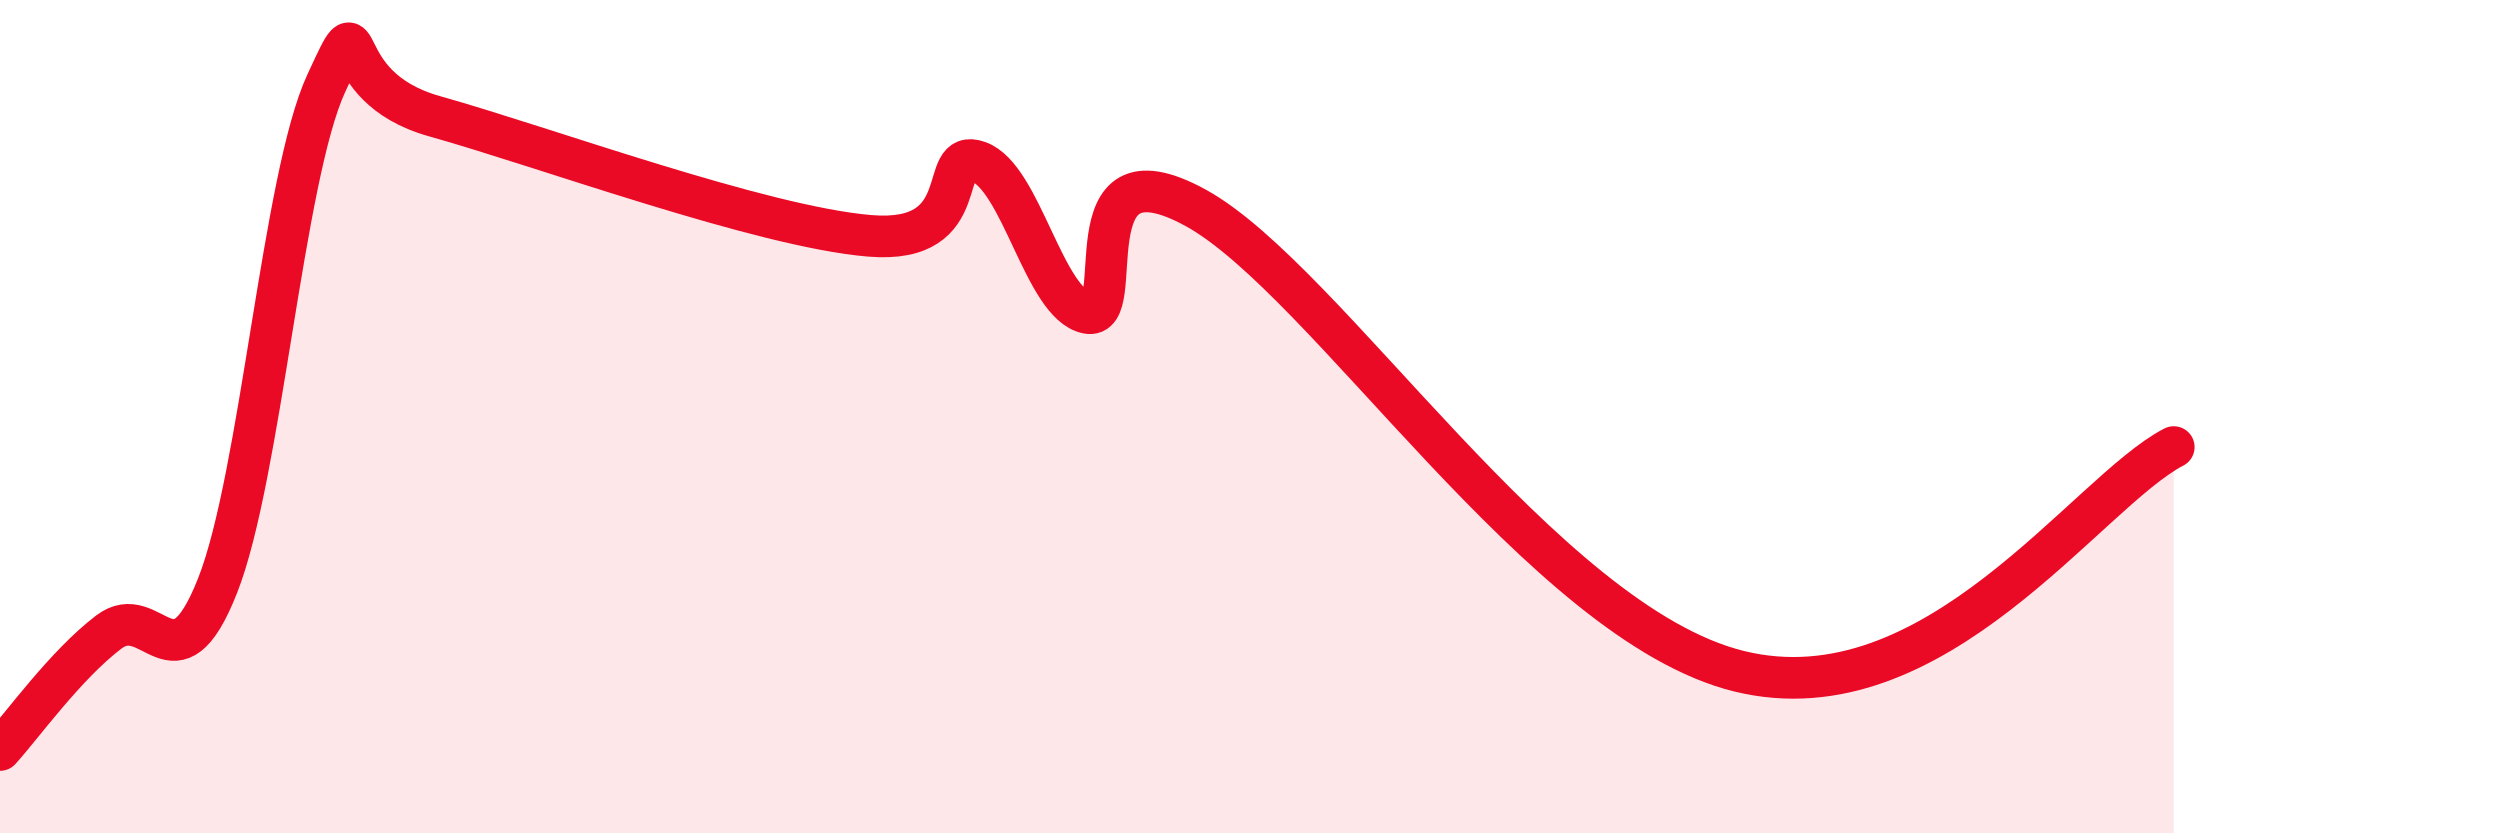
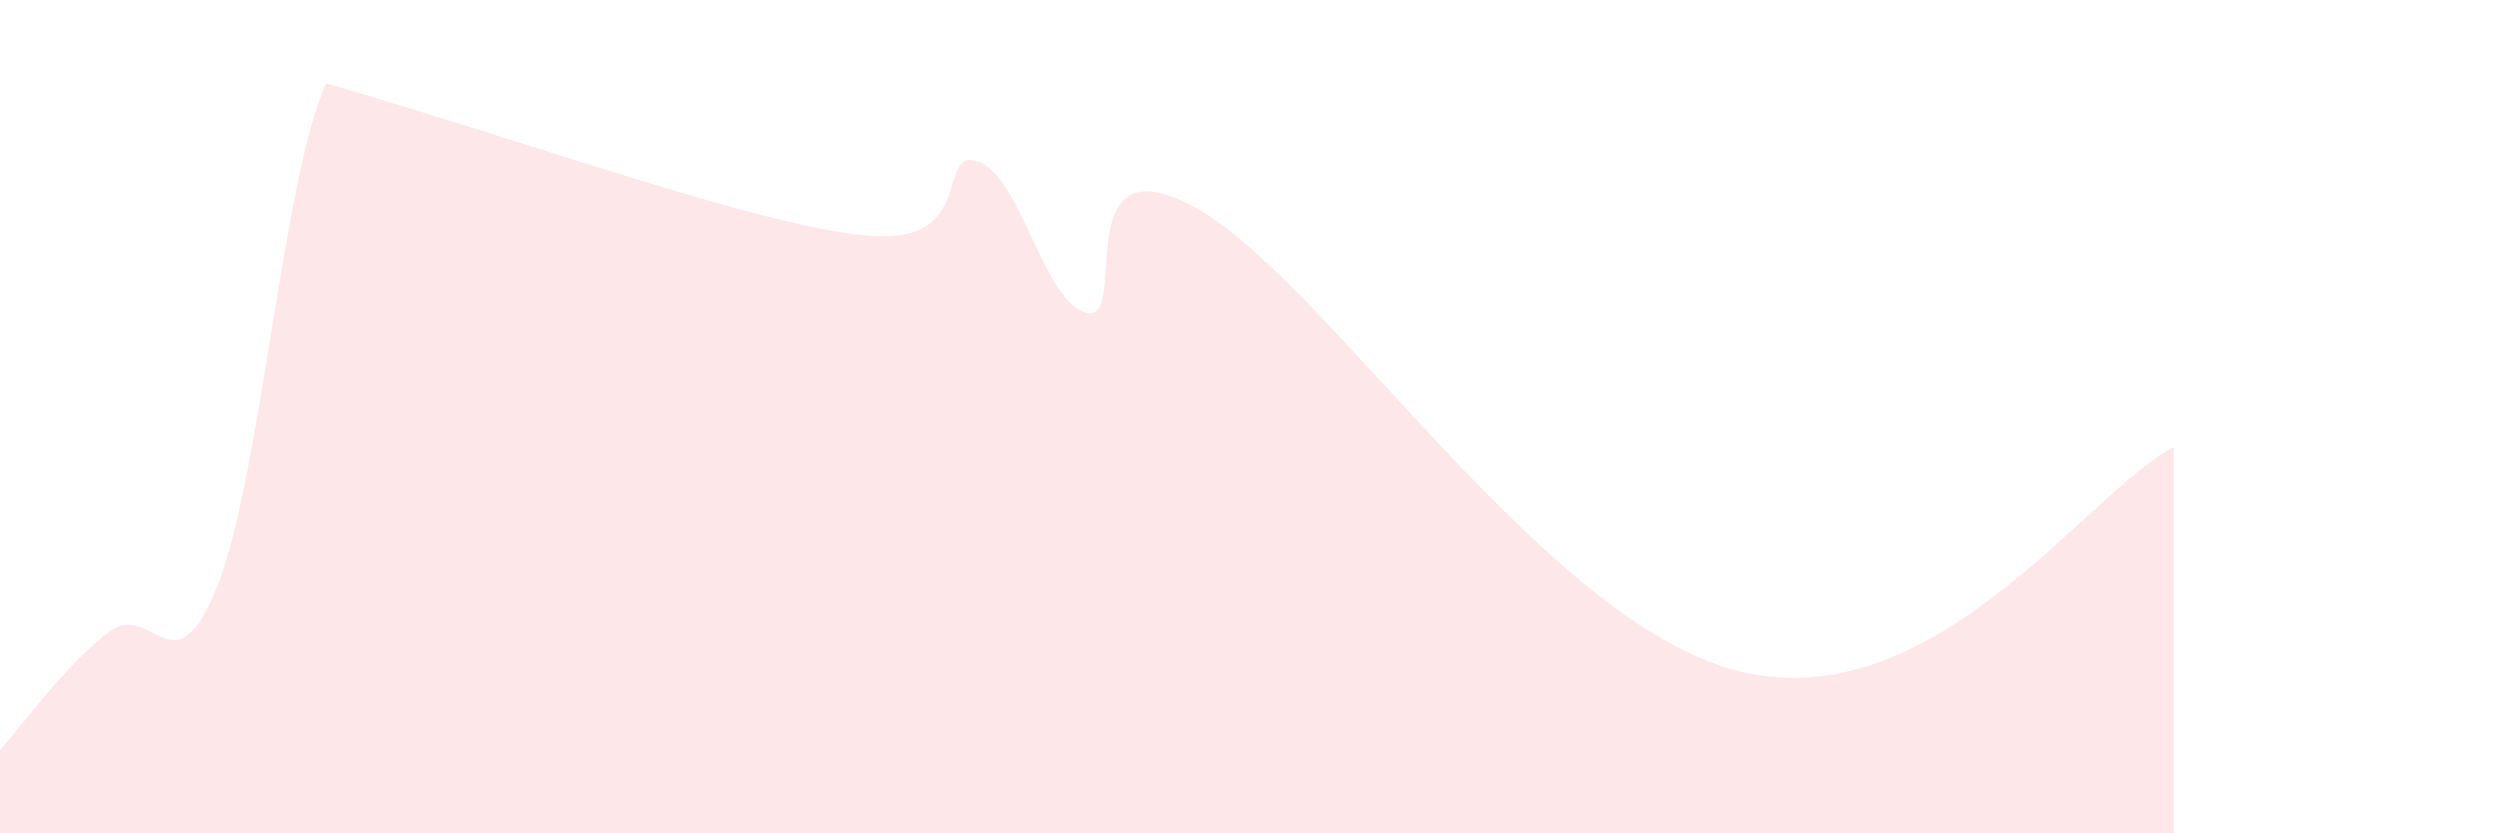
<svg xmlns="http://www.w3.org/2000/svg" width="60" height="20" viewBox="0 0 60 20">
-   <path d="M 0,18 C 0.52,17.43 1.57,15.96 2.61,15.17 C 3.65,14.38 4.18,16.69 5.22,14.06 C 6.26,11.43 6.79,4.25 7.83,2 C 8.87,-0.25 7.82,2.06 10.43,2.79 C 13.04,3.52 18.26,5.44 20.87,5.66 C 23.48,5.88 22.44,3.51 23.48,3.88 C 24.52,4.25 25.05,7.29 26.09,7.51 C 27.13,7.73 25.57,3.27 28.7,4.99 C 31.83,6.71 37.05,14.96 41.74,16.11 C 46.43,17.26 50.08,11.81 52.17,10.73L52.17 20L0 20Z" fill="#EB0A25" opacity="0.1" stroke-linecap="round" stroke-linejoin="round" />
-   <path d="M 0,18 C 0.52,17.43 1.57,15.96 2.61,15.17 C 3.65,14.38 4.18,16.69 5.22,14.06 C 6.26,11.43 6.79,4.25 7.83,2 C 8.87,-0.25 7.82,2.06 10.43,2.79 C 13.04,3.52 18.26,5.44 20.87,5.66 C 23.48,5.88 22.44,3.51 23.48,3.88 C 24.52,4.25 25.05,7.29 26.09,7.51 C 27.13,7.73 25.57,3.27 28.7,4.99 C 31.83,6.71 37.05,14.96 41.74,16.11 C 46.43,17.26 50.08,11.81 52.17,10.73" stroke="#EB0A25" stroke-width="1" fill="none" stroke-linecap="round" stroke-linejoin="round" />
+   <path d="M 0,18 C 0.52,17.43 1.57,15.96 2.61,15.17 C 3.65,14.38 4.18,16.69 5.22,14.06 C 6.26,11.43 6.79,4.25 7.83,2 C 13.04,3.52 18.26,5.44 20.87,5.66 C 23.48,5.88 22.44,3.51 23.48,3.88 C 24.52,4.25 25.05,7.29 26.09,7.51 C 27.13,7.73 25.57,3.27 28.7,4.99 C 31.83,6.71 37.05,14.96 41.74,16.11 C 46.43,17.26 50.08,11.81 52.17,10.73L52.17 20L0 20Z" fill="#EB0A25" opacity="0.1" stroke-linecap="round" stroke-linejoin="round" />
</svg>